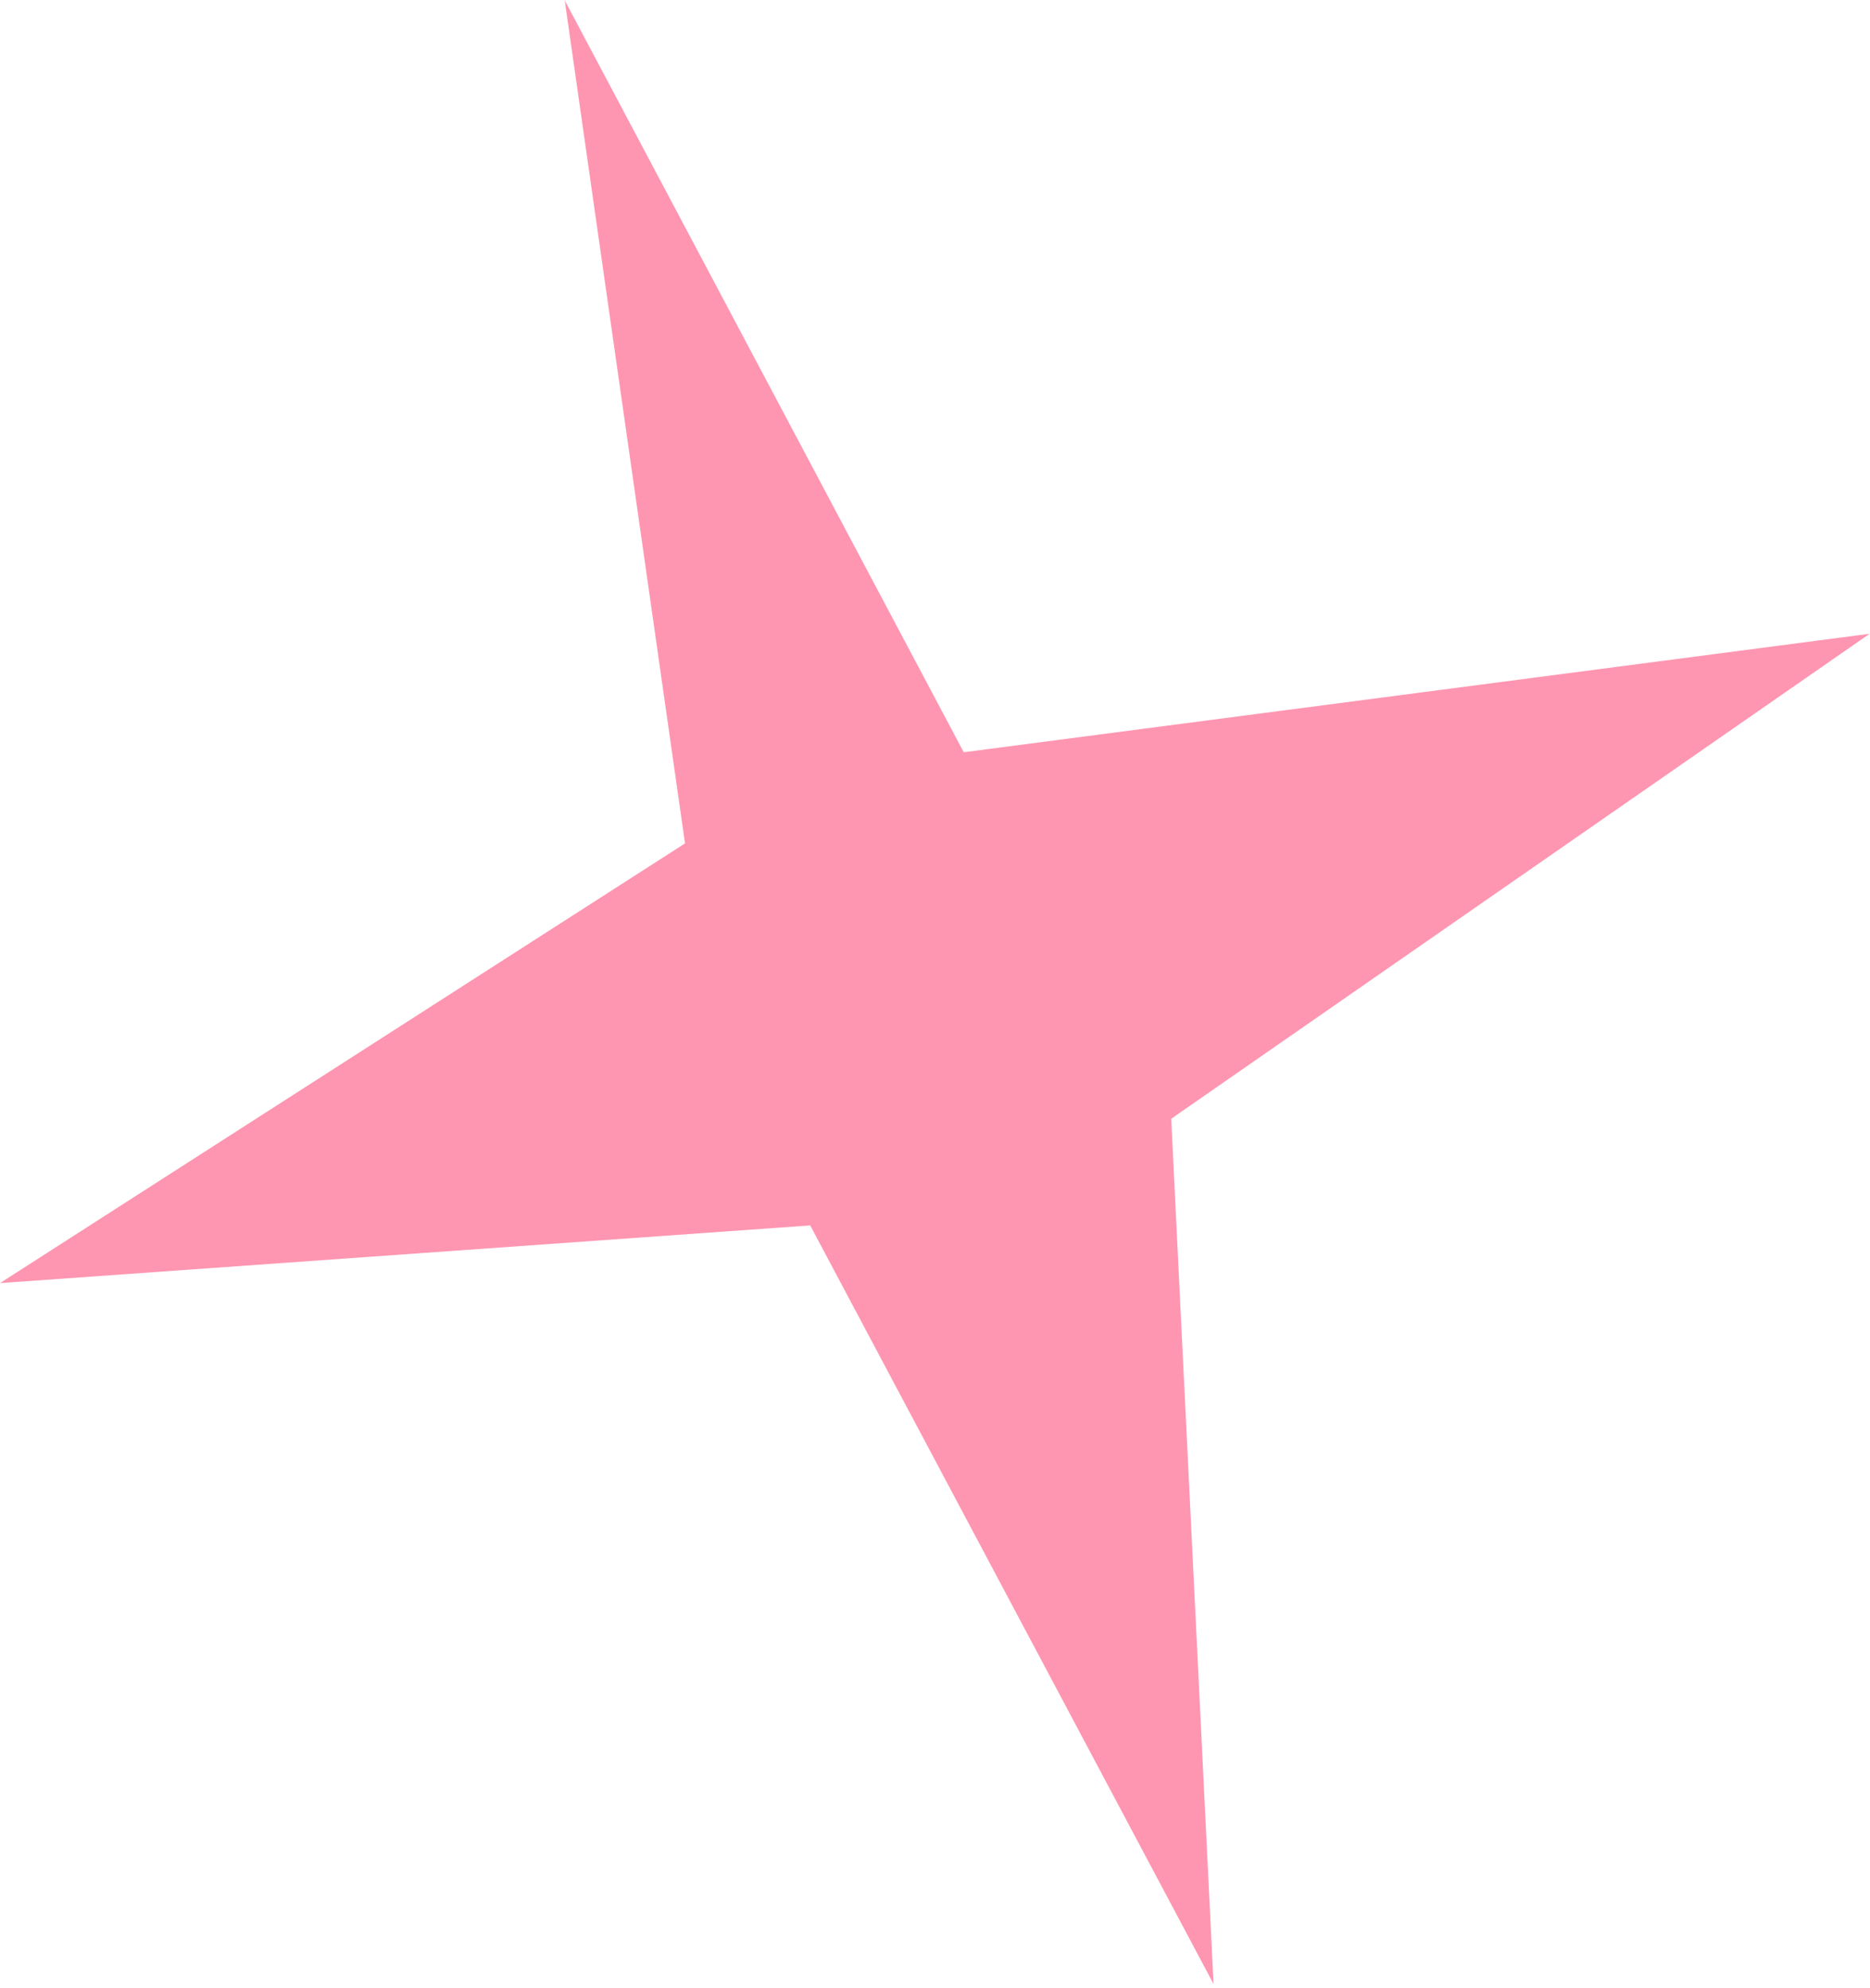
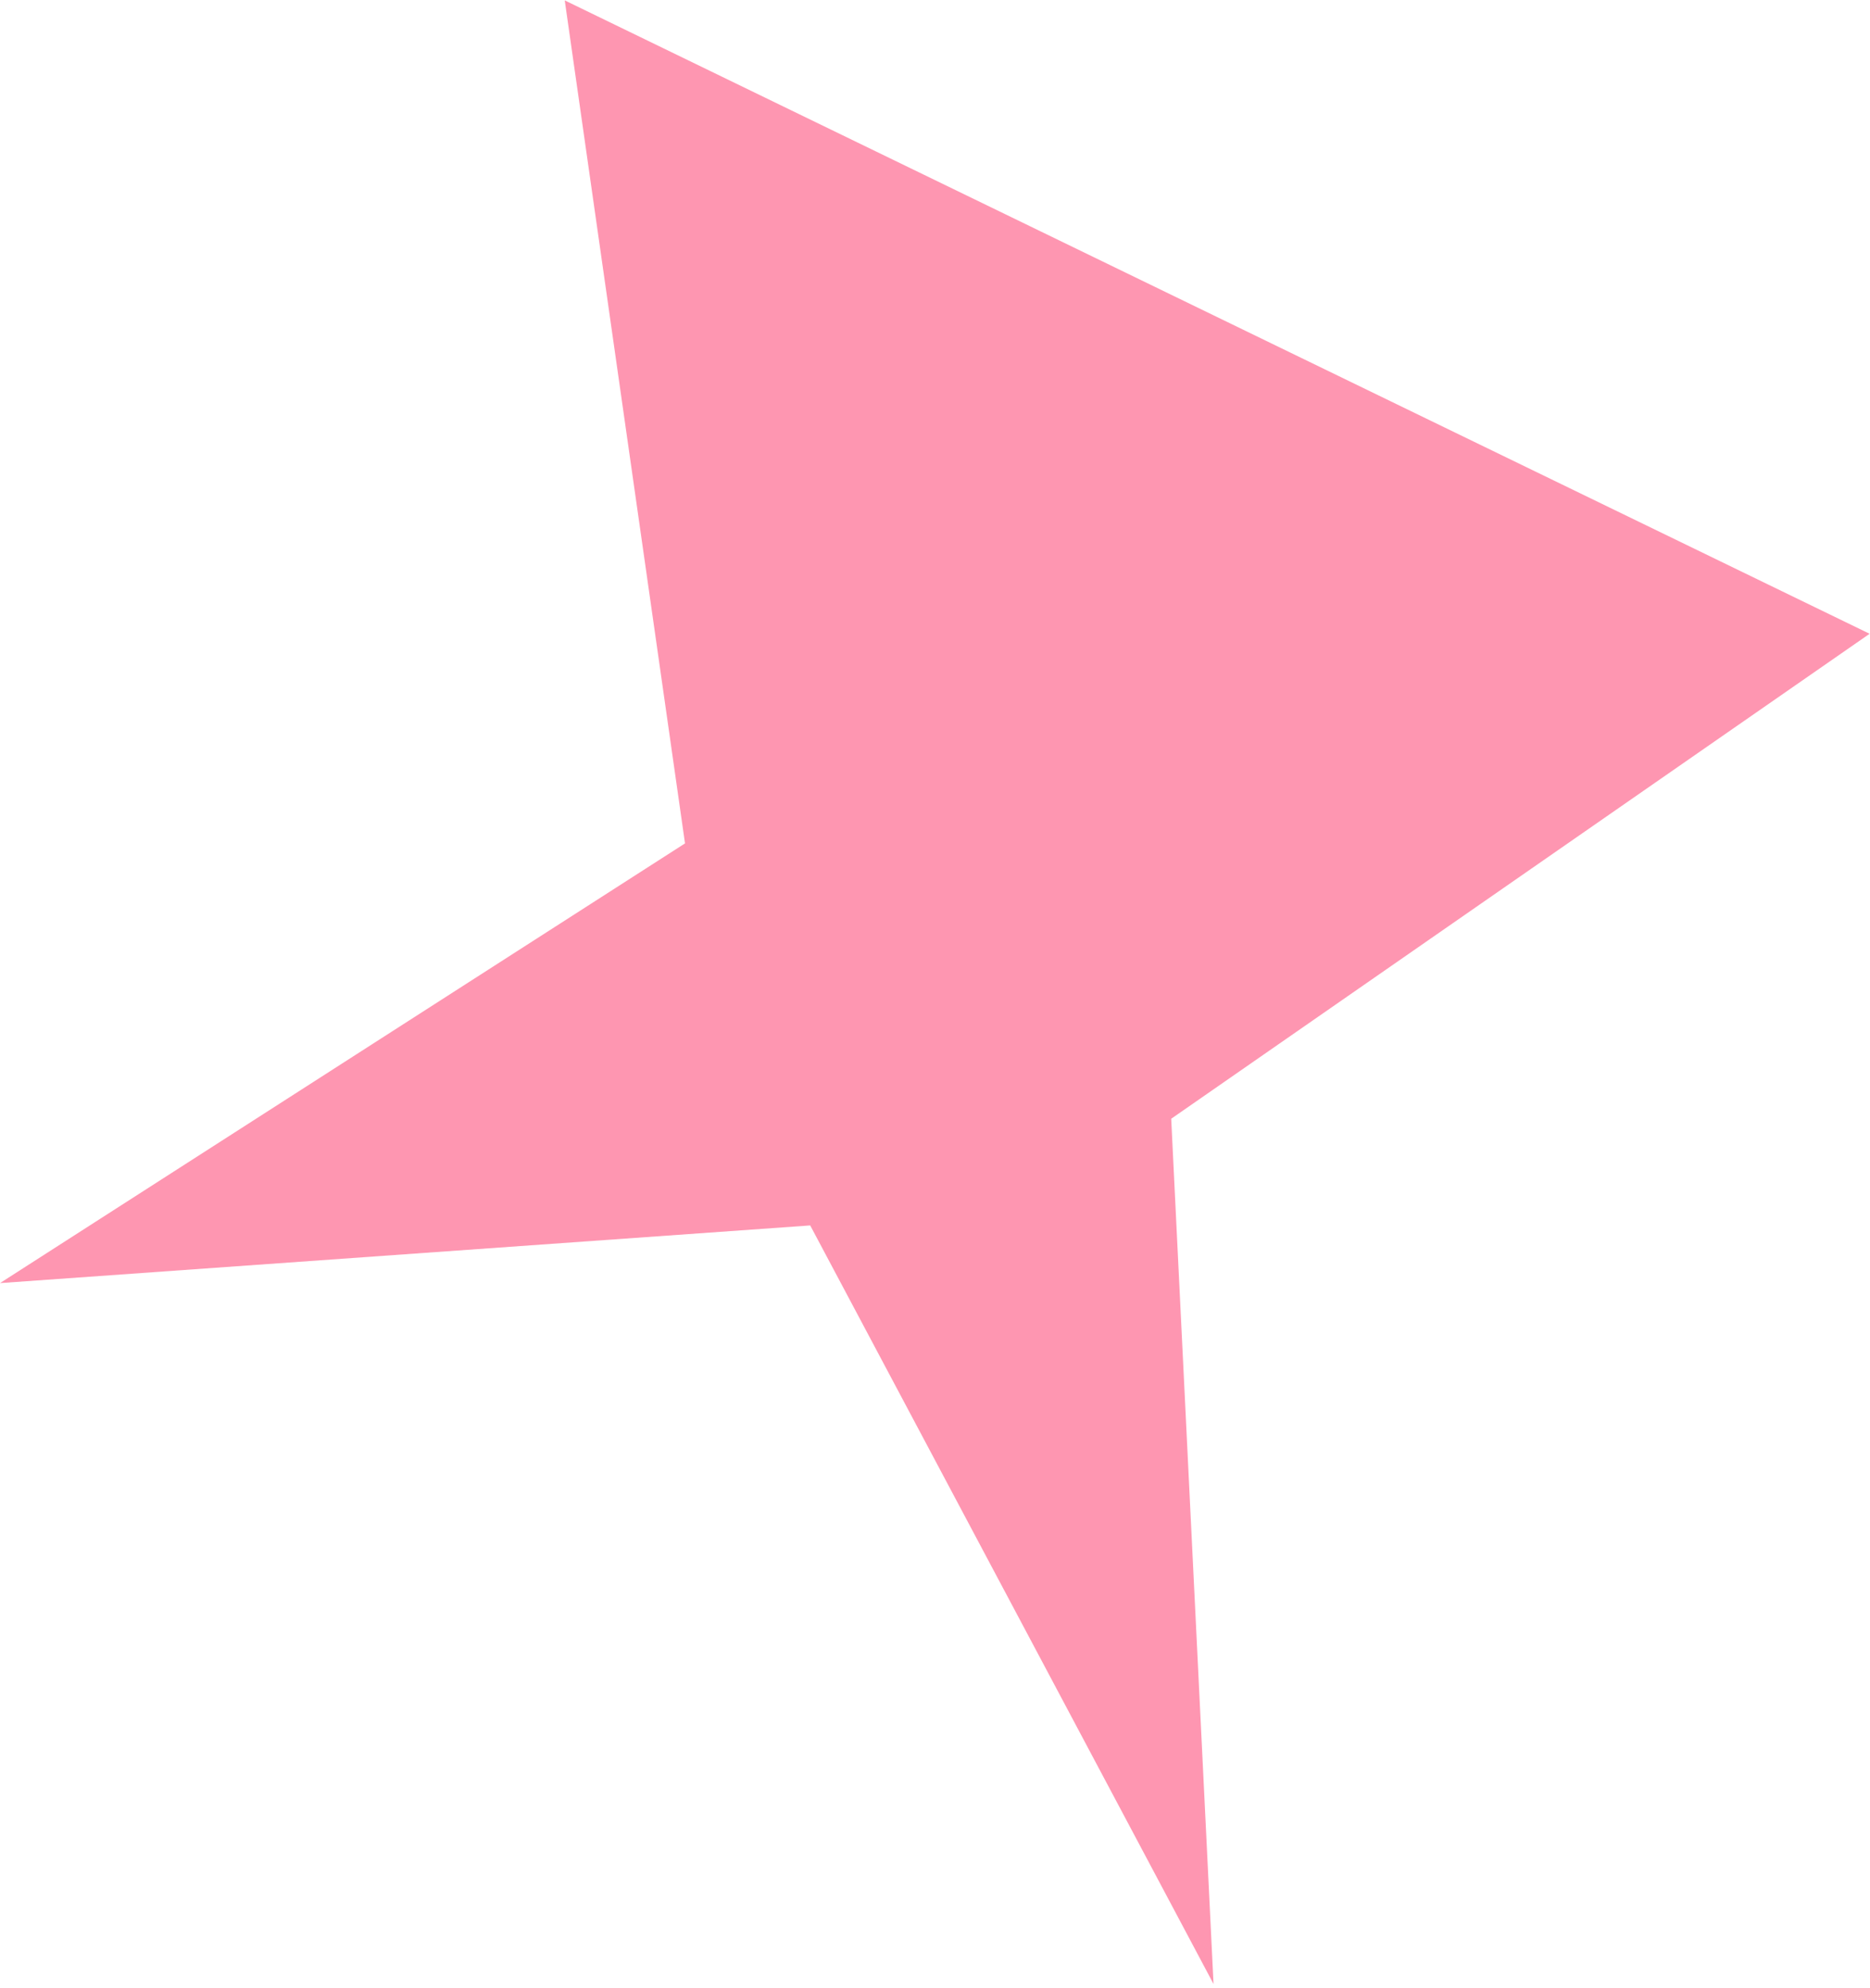
<svg xmlns="http://www.w3.org/2000/svg" width="95" height="101" viewBox="0 0 95 101" fill="none">
-   <path d="M34.8 42.85L28.69 0.02L48.96 38.22L94.98 32.2L59.5 56.84L61.65 100.8L41.16 62.26L0 65.19L34.8 42.85Z" fill="#FE96B1" />
+   <path d="M34.8 42.85L28.69 0.02L94.98 32.2L59.5 56.84L61.65 100.8L41.16 62.26L0 65.19L34.8 42.85Z" fill="#FE96B1" />
</svg>